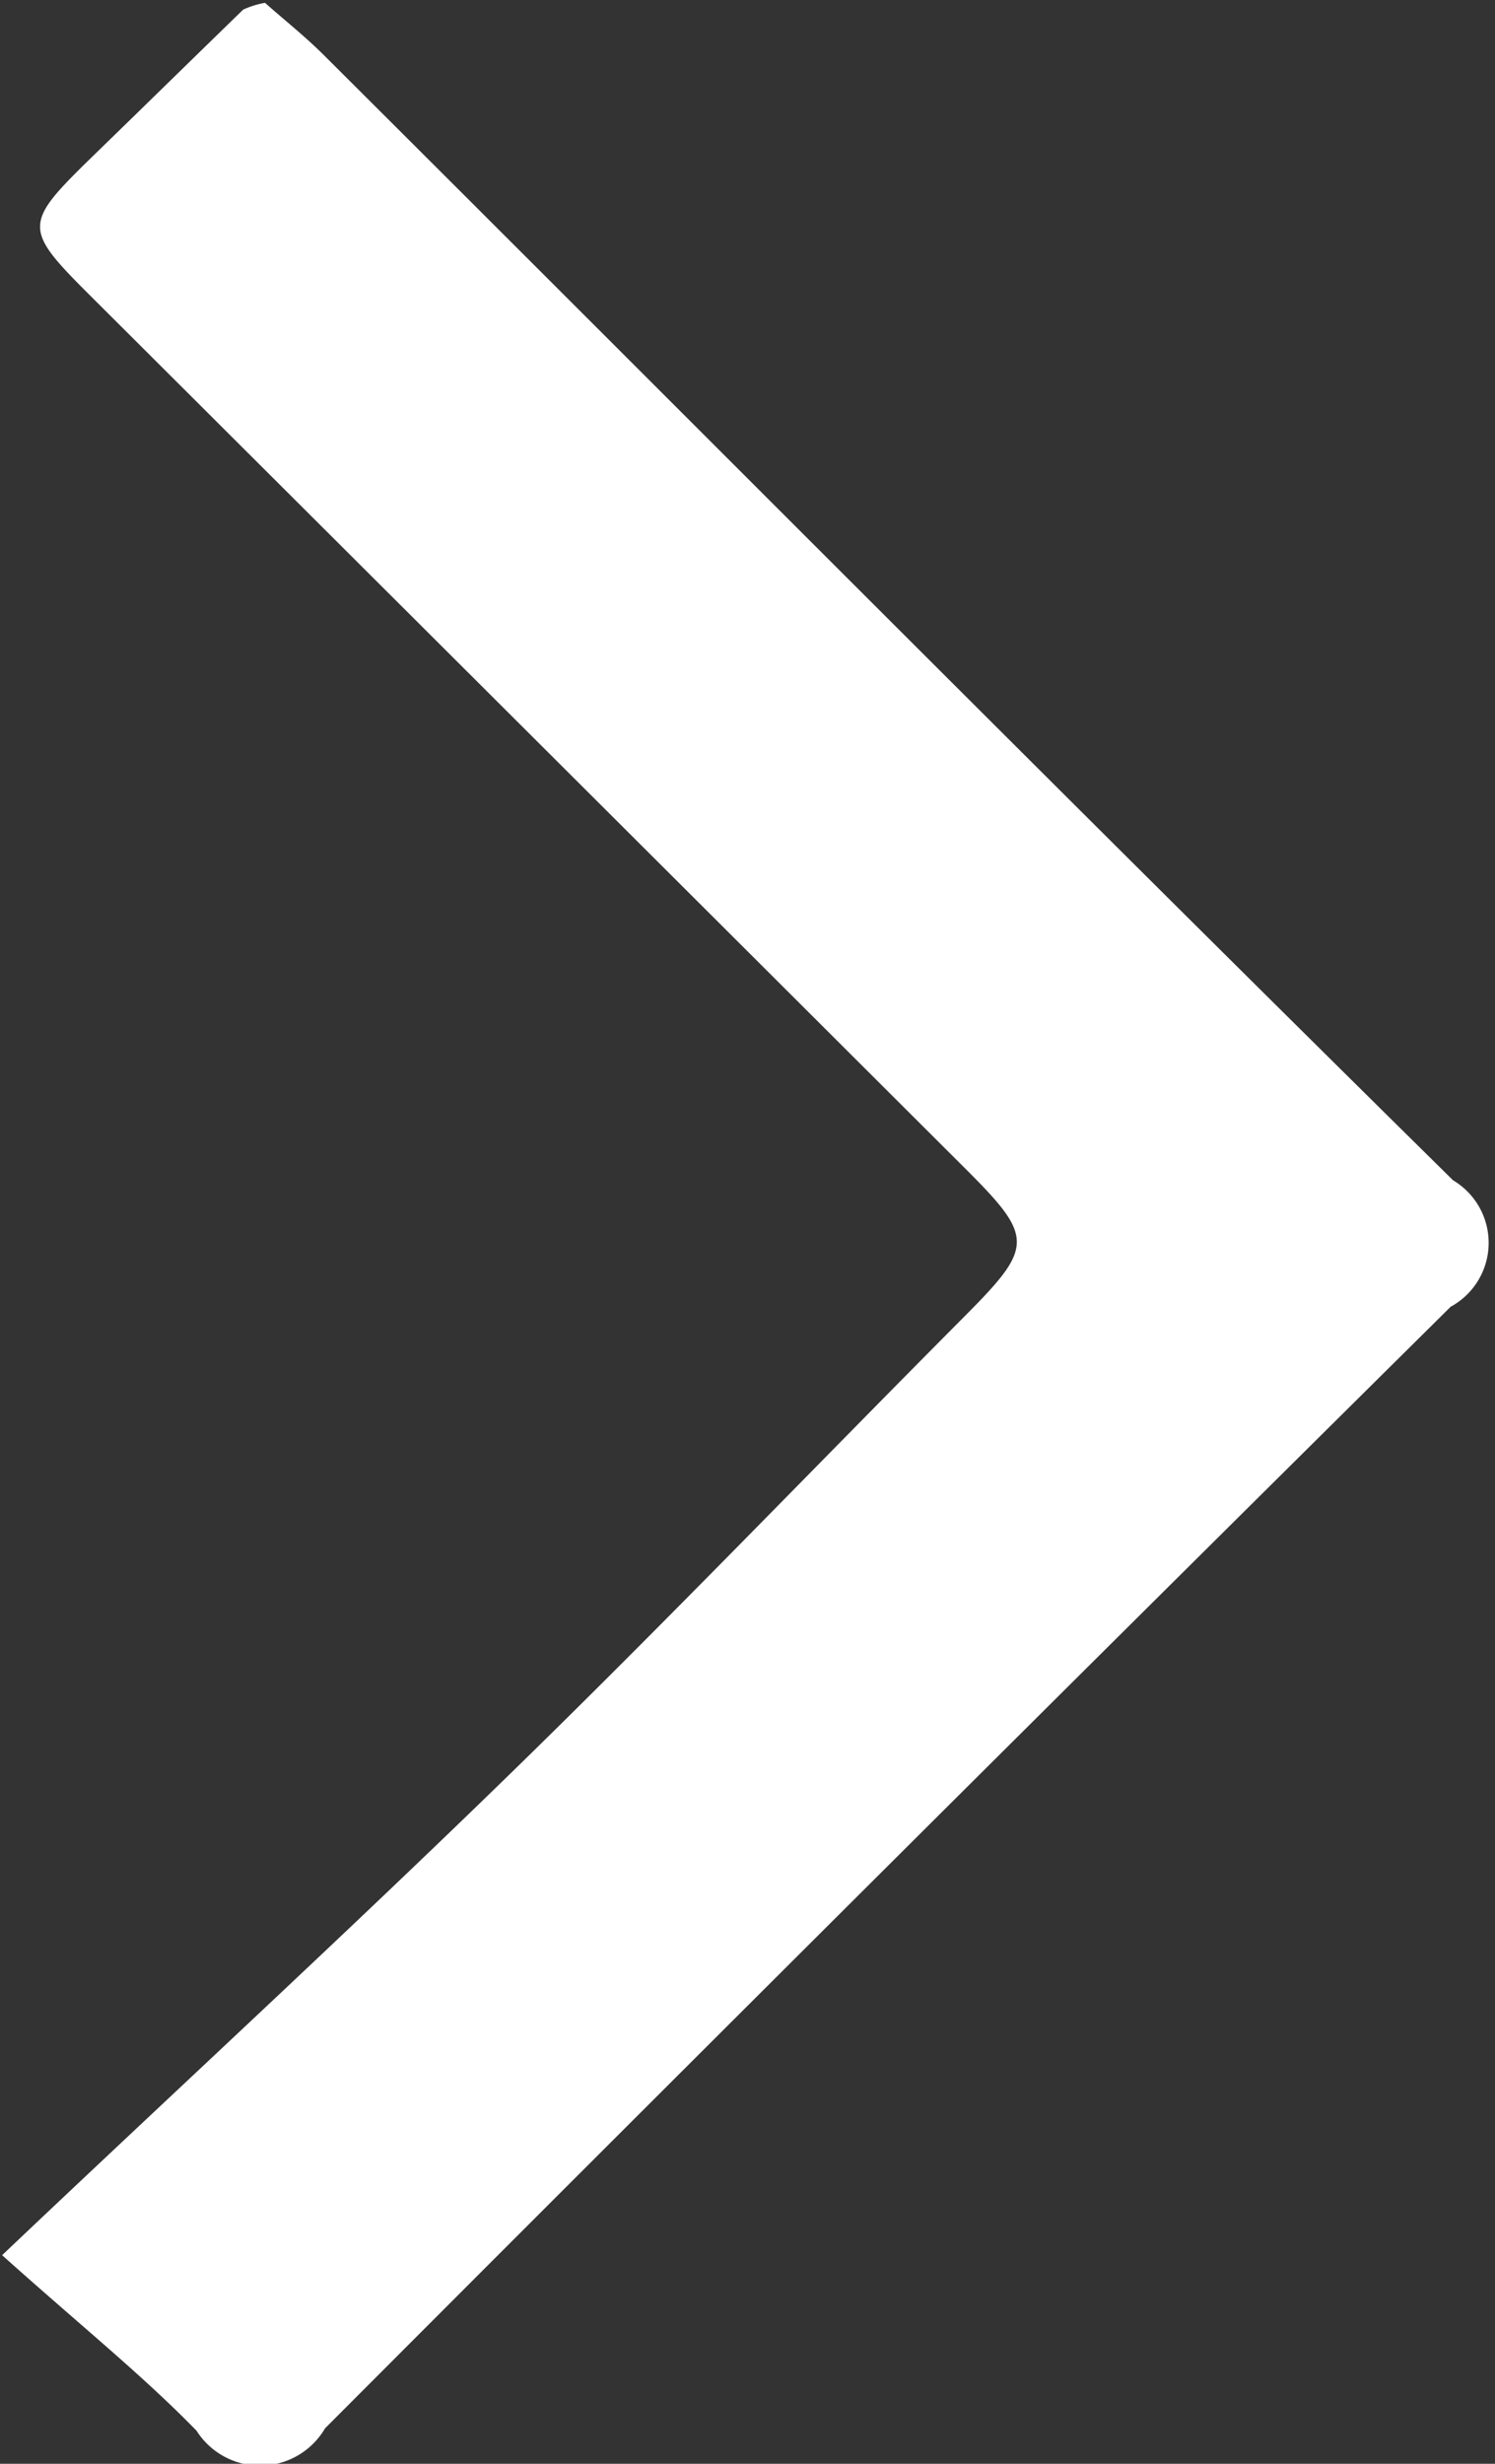
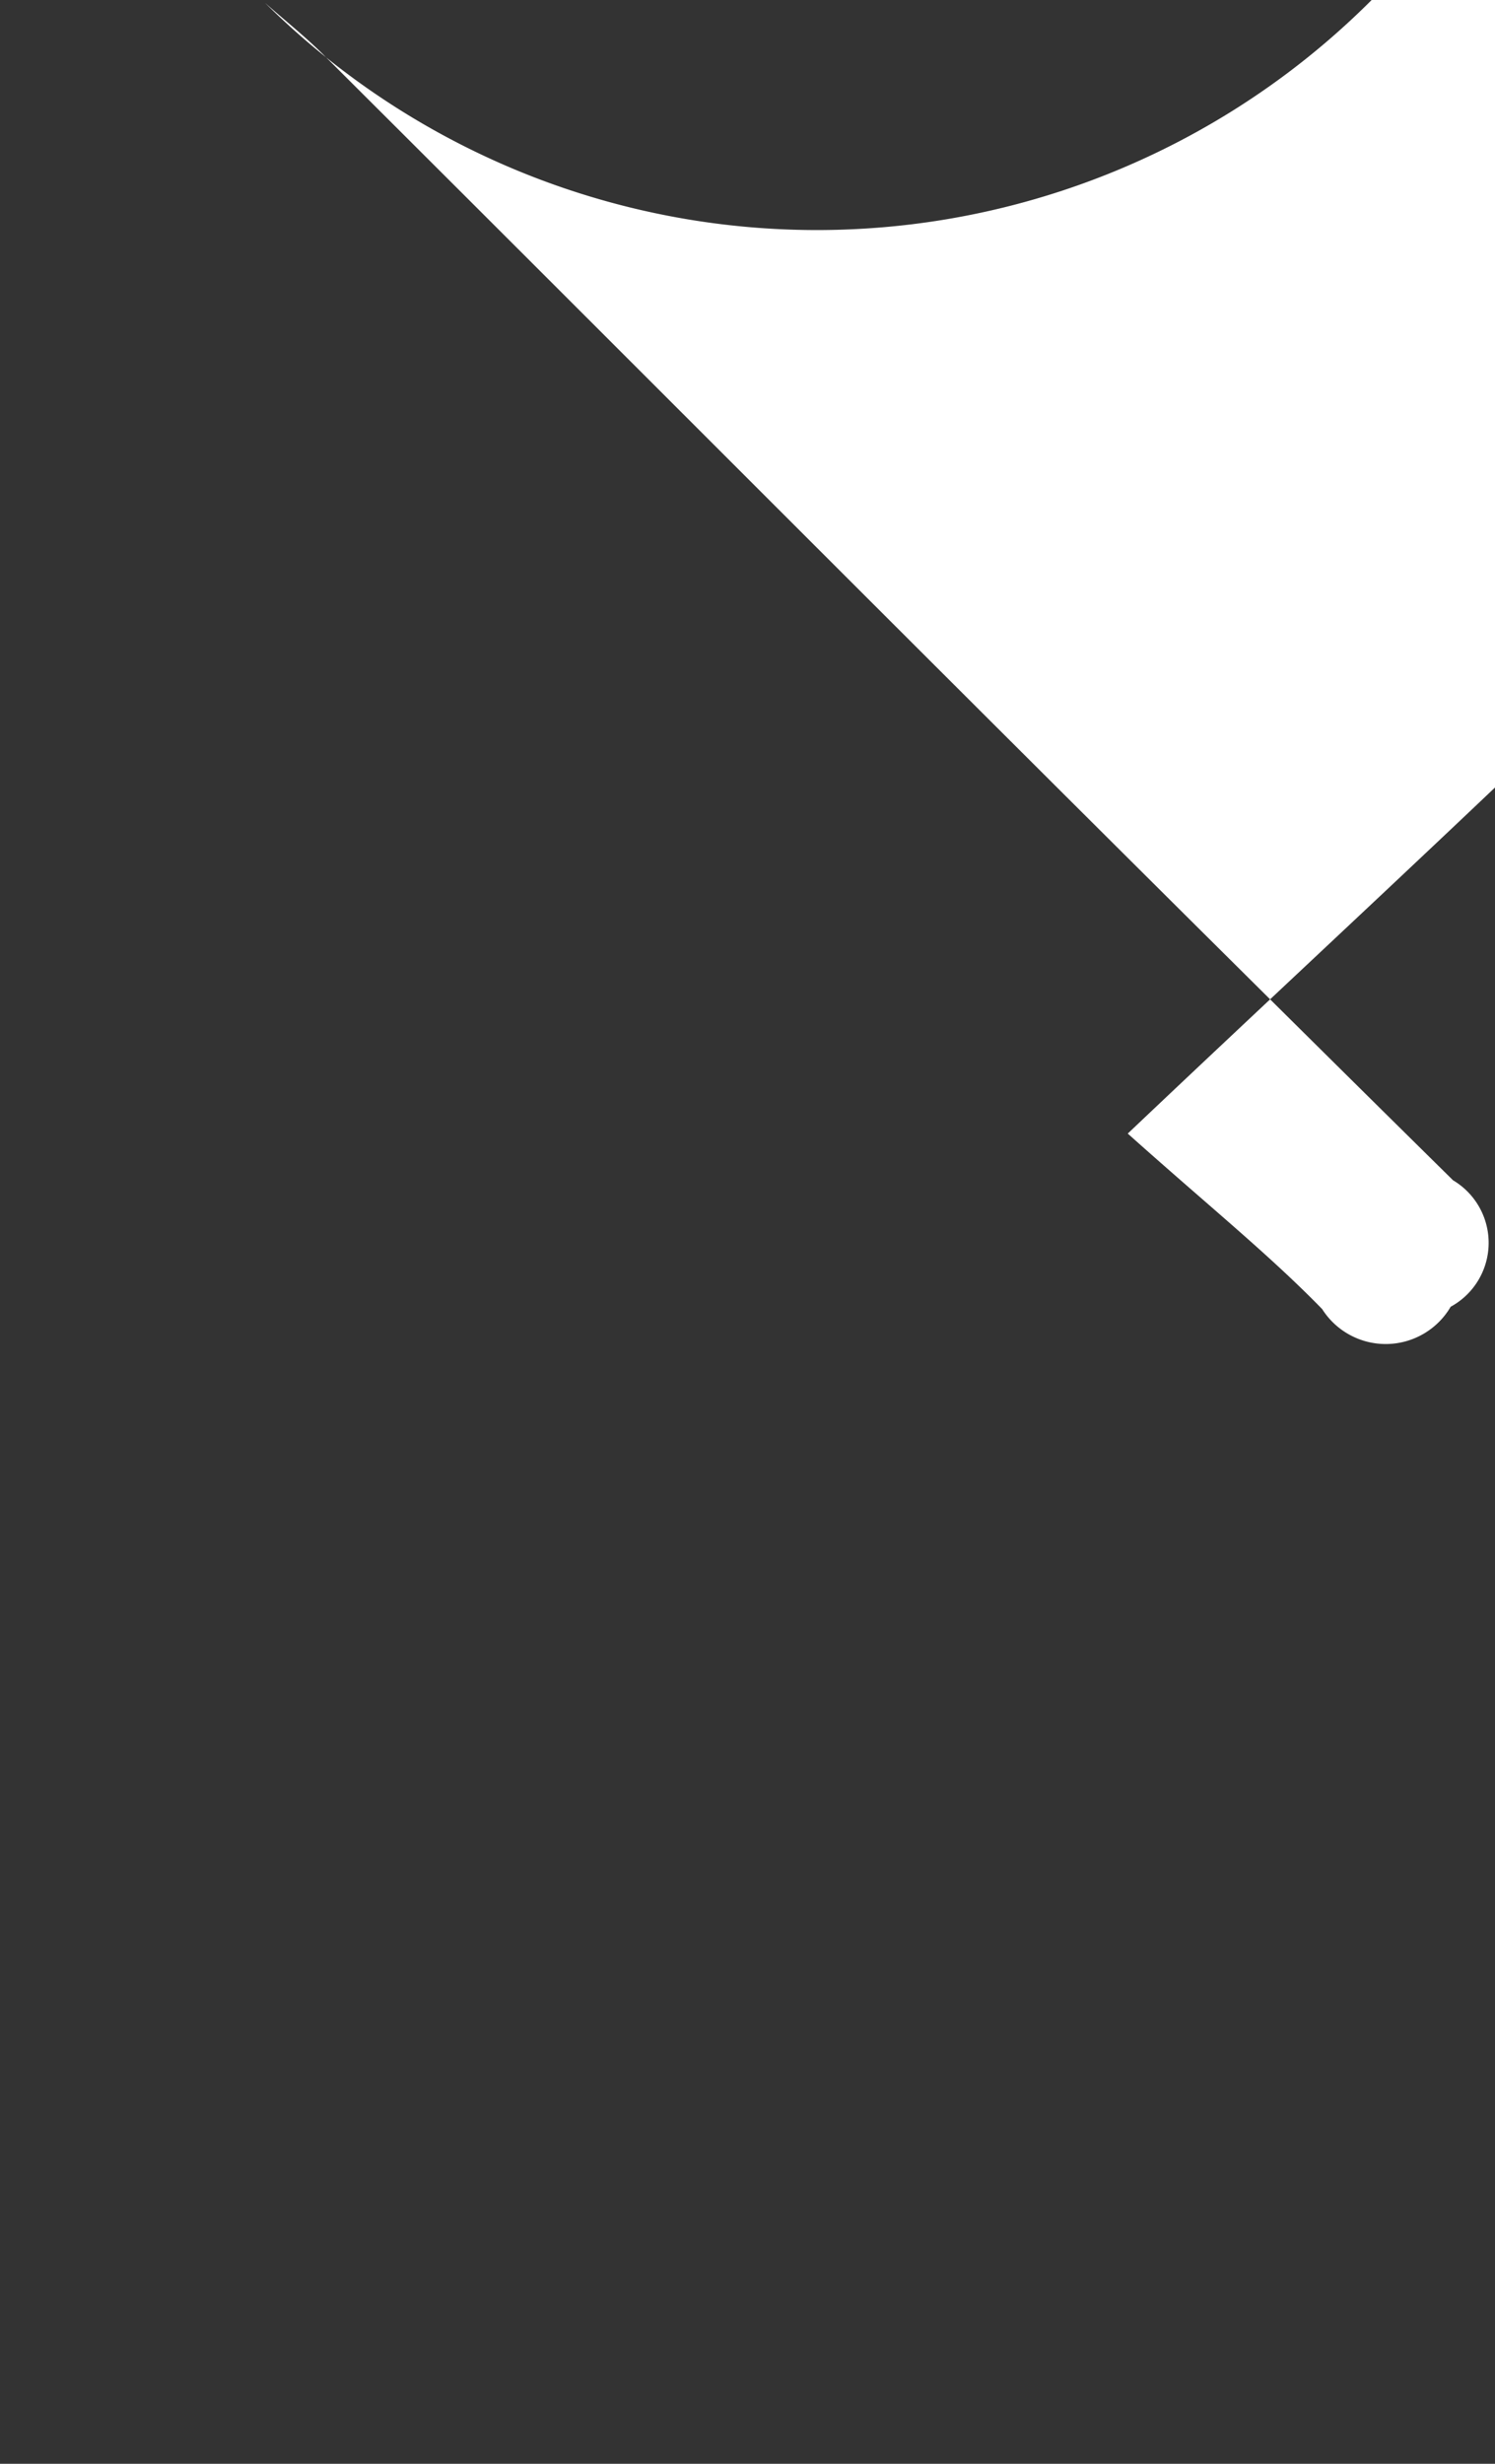
<svg xmlns="http://www.w3.org/2000/svg" width="6.375" height="10.5" viewBox="0 0 6.375 10.5">
  <rect x="0" y="0" width="6.375" height="10.5" fill="#333333" stroke="none" />
  <defs>
    <style>
      .cls-1 {
        fill: #fff;
        fill-rule: evenodd;
      }
    </style>
  </defs>
-   <path id="rtimg1" class="cls-1" d="M122.974,134.2c0.075,0.067.165,0.138,0.246,0.218,1.606,1.6,3.207,3.21,4.82,4.8a0.31,0.31,0,0,1-.01.539q-2.406,2.382-4.8,4.78a0.321,0.321,0,0,1-.548.01c-0.229-.235-0.486-0.441-0.829-0.748,0.738-.7,1.465-1.368,2.173-2.058,0.656-.639,1.291-1.3,1.937-1.949,0.286-.288.29-0.331,0.007-0.614q-1.855-1.85-3.711-3.7c-0.327-.325-0.326-0.326.006-0.649,0.206-.2.41-0.4,0.616-0.6A0.389,0.389,0,0,1,122.974,134.2Z" transform="translate(-121.844 -134.188)" />
+   <path id="rtimg1" class="cls-1" d="M122.974,134.2c0.075,0.067.165,0.138,0.246,0.218,1.606,1.6,3.207,3.21,4.82,4.8a0.31,0.31,0,0,1-.01.539a0.321,0.321,0,0,1-.548.01c-0.229-.235-0.486-0.441-0.829-0.748,0.738-.7,1.465-1.368,2.173-2.058,0.656-.639,1.291-1.3,1.937-1.949,0.286-.288.29-0.331,0.007-0.614q-1.855-1.85-3.711-3.7c-0.327-.325-0.326-0.326.006-0.649,0.206-.2.41-0.4,0.616-0.6A0.389,0.389,0,0,1,122.974,134.2Z" transform="translate(-121.844 -134.188)" />
</svg>